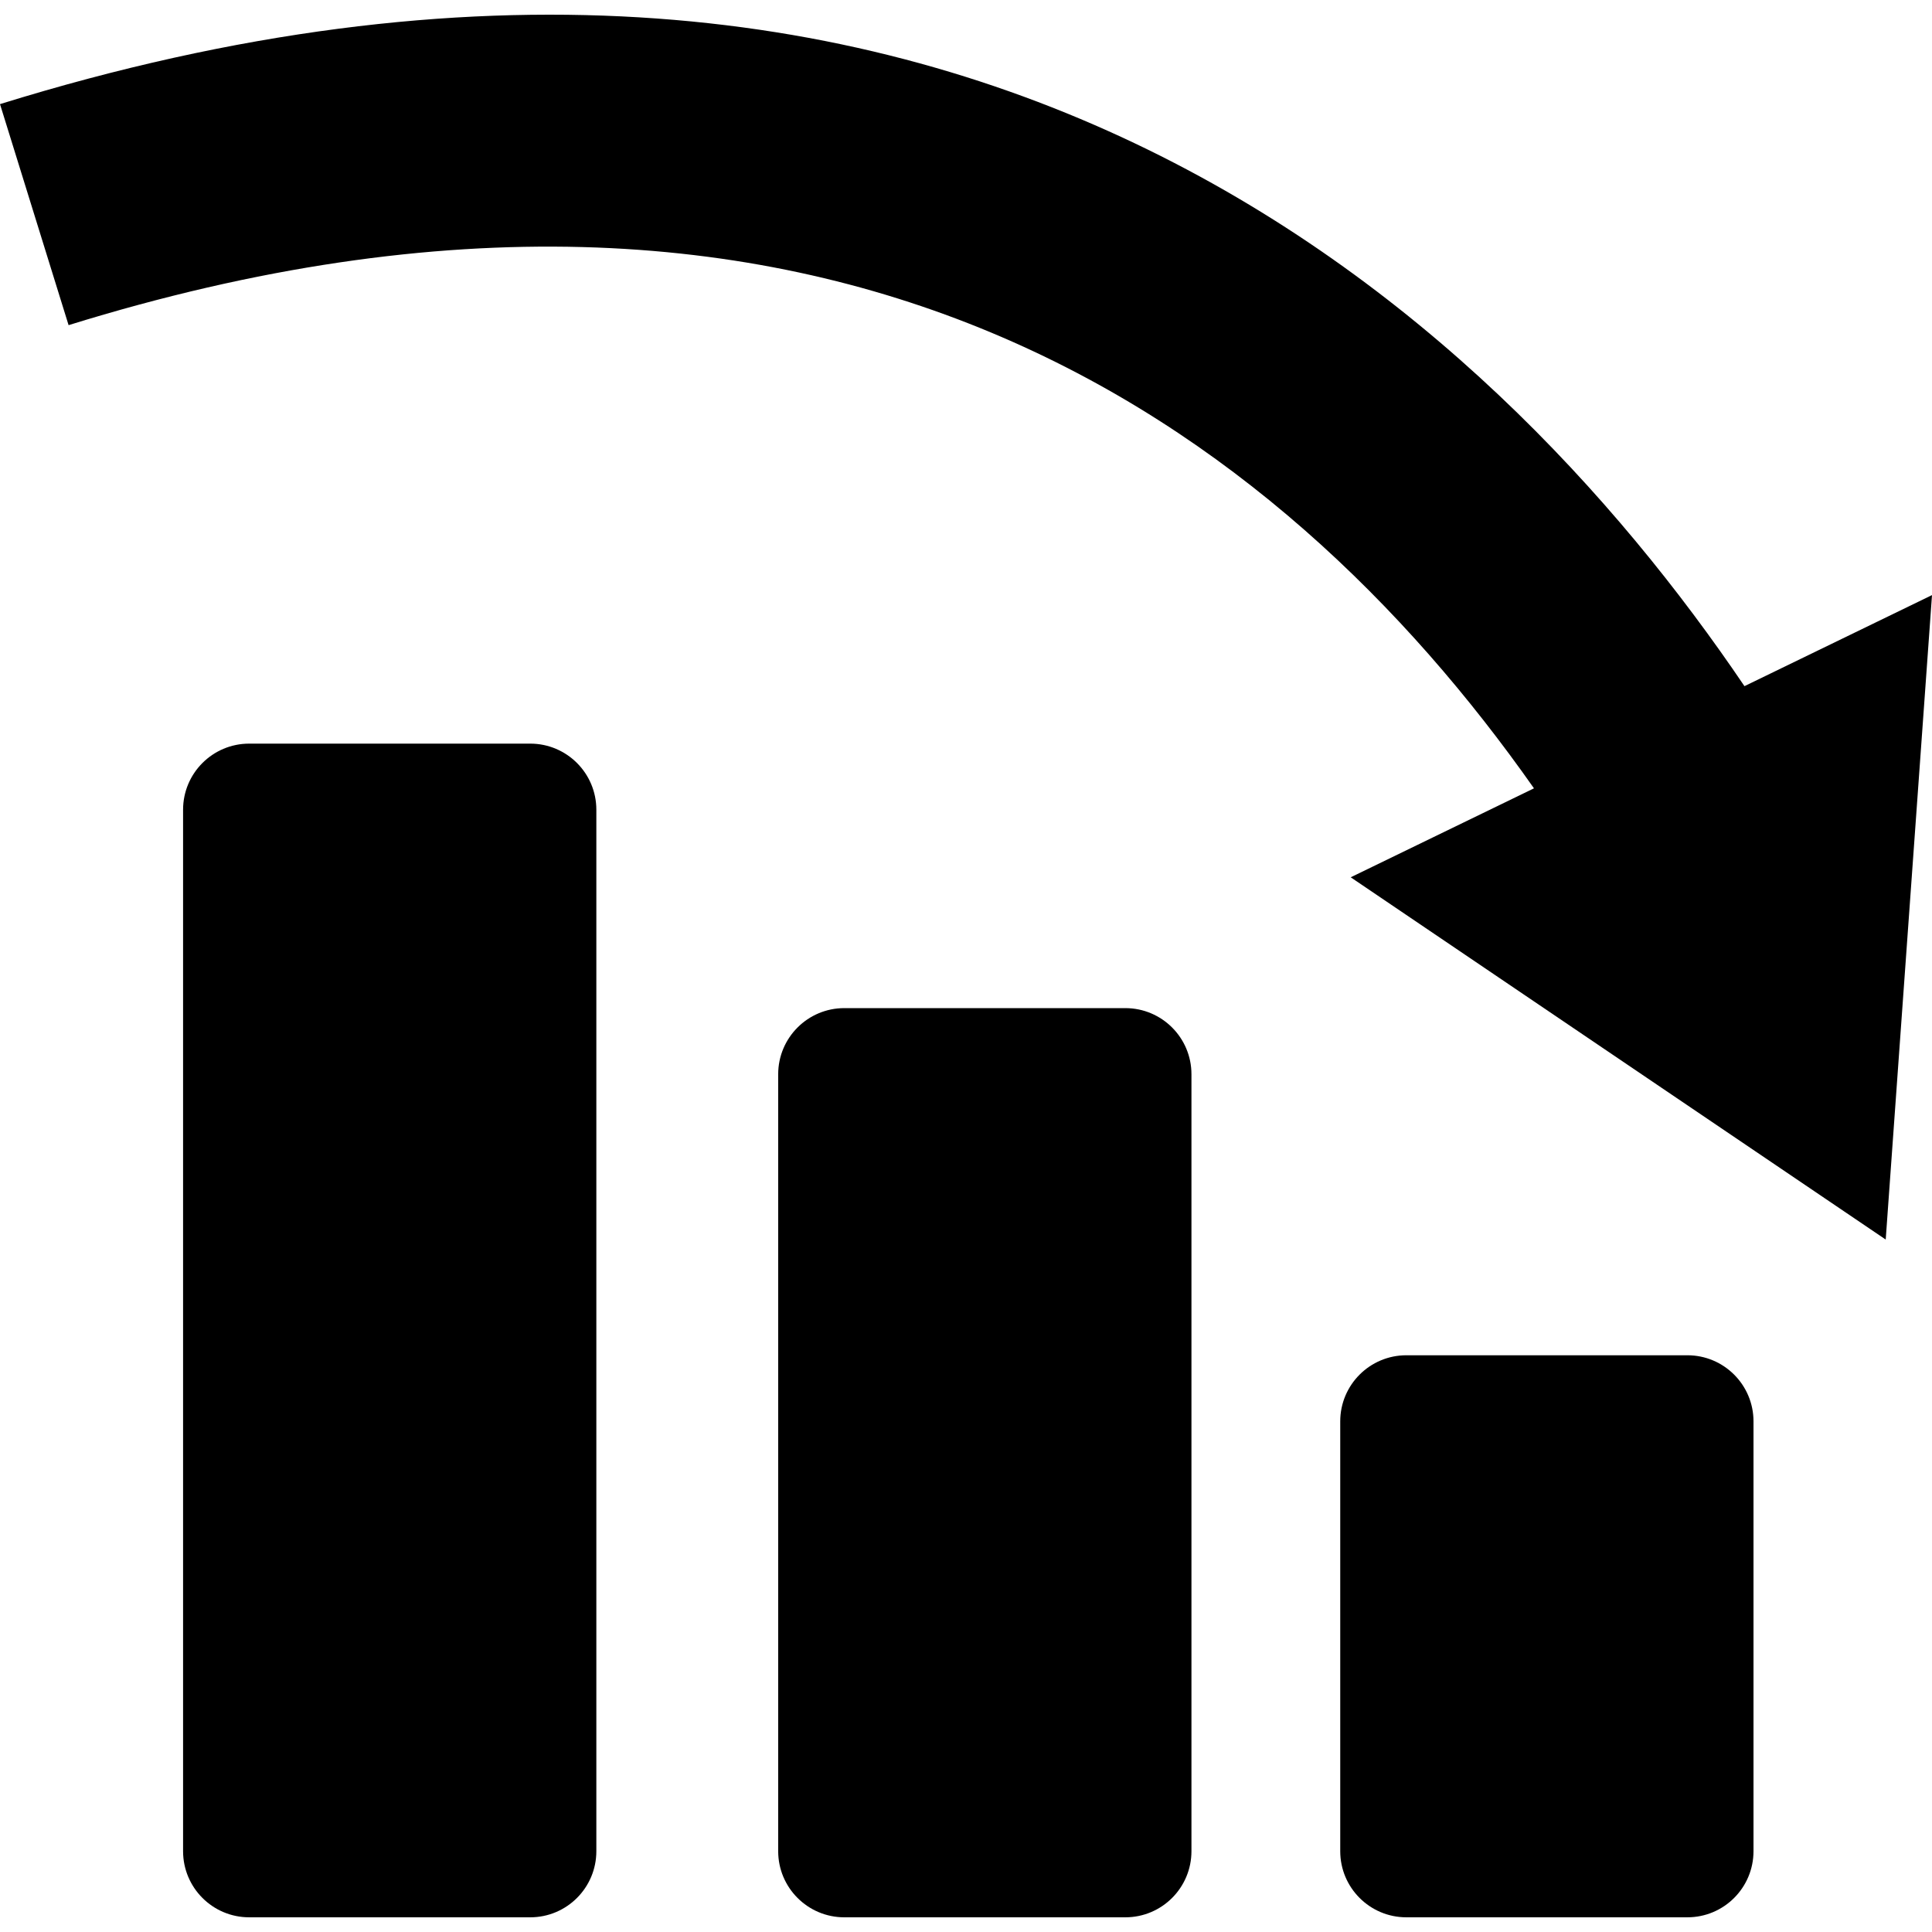
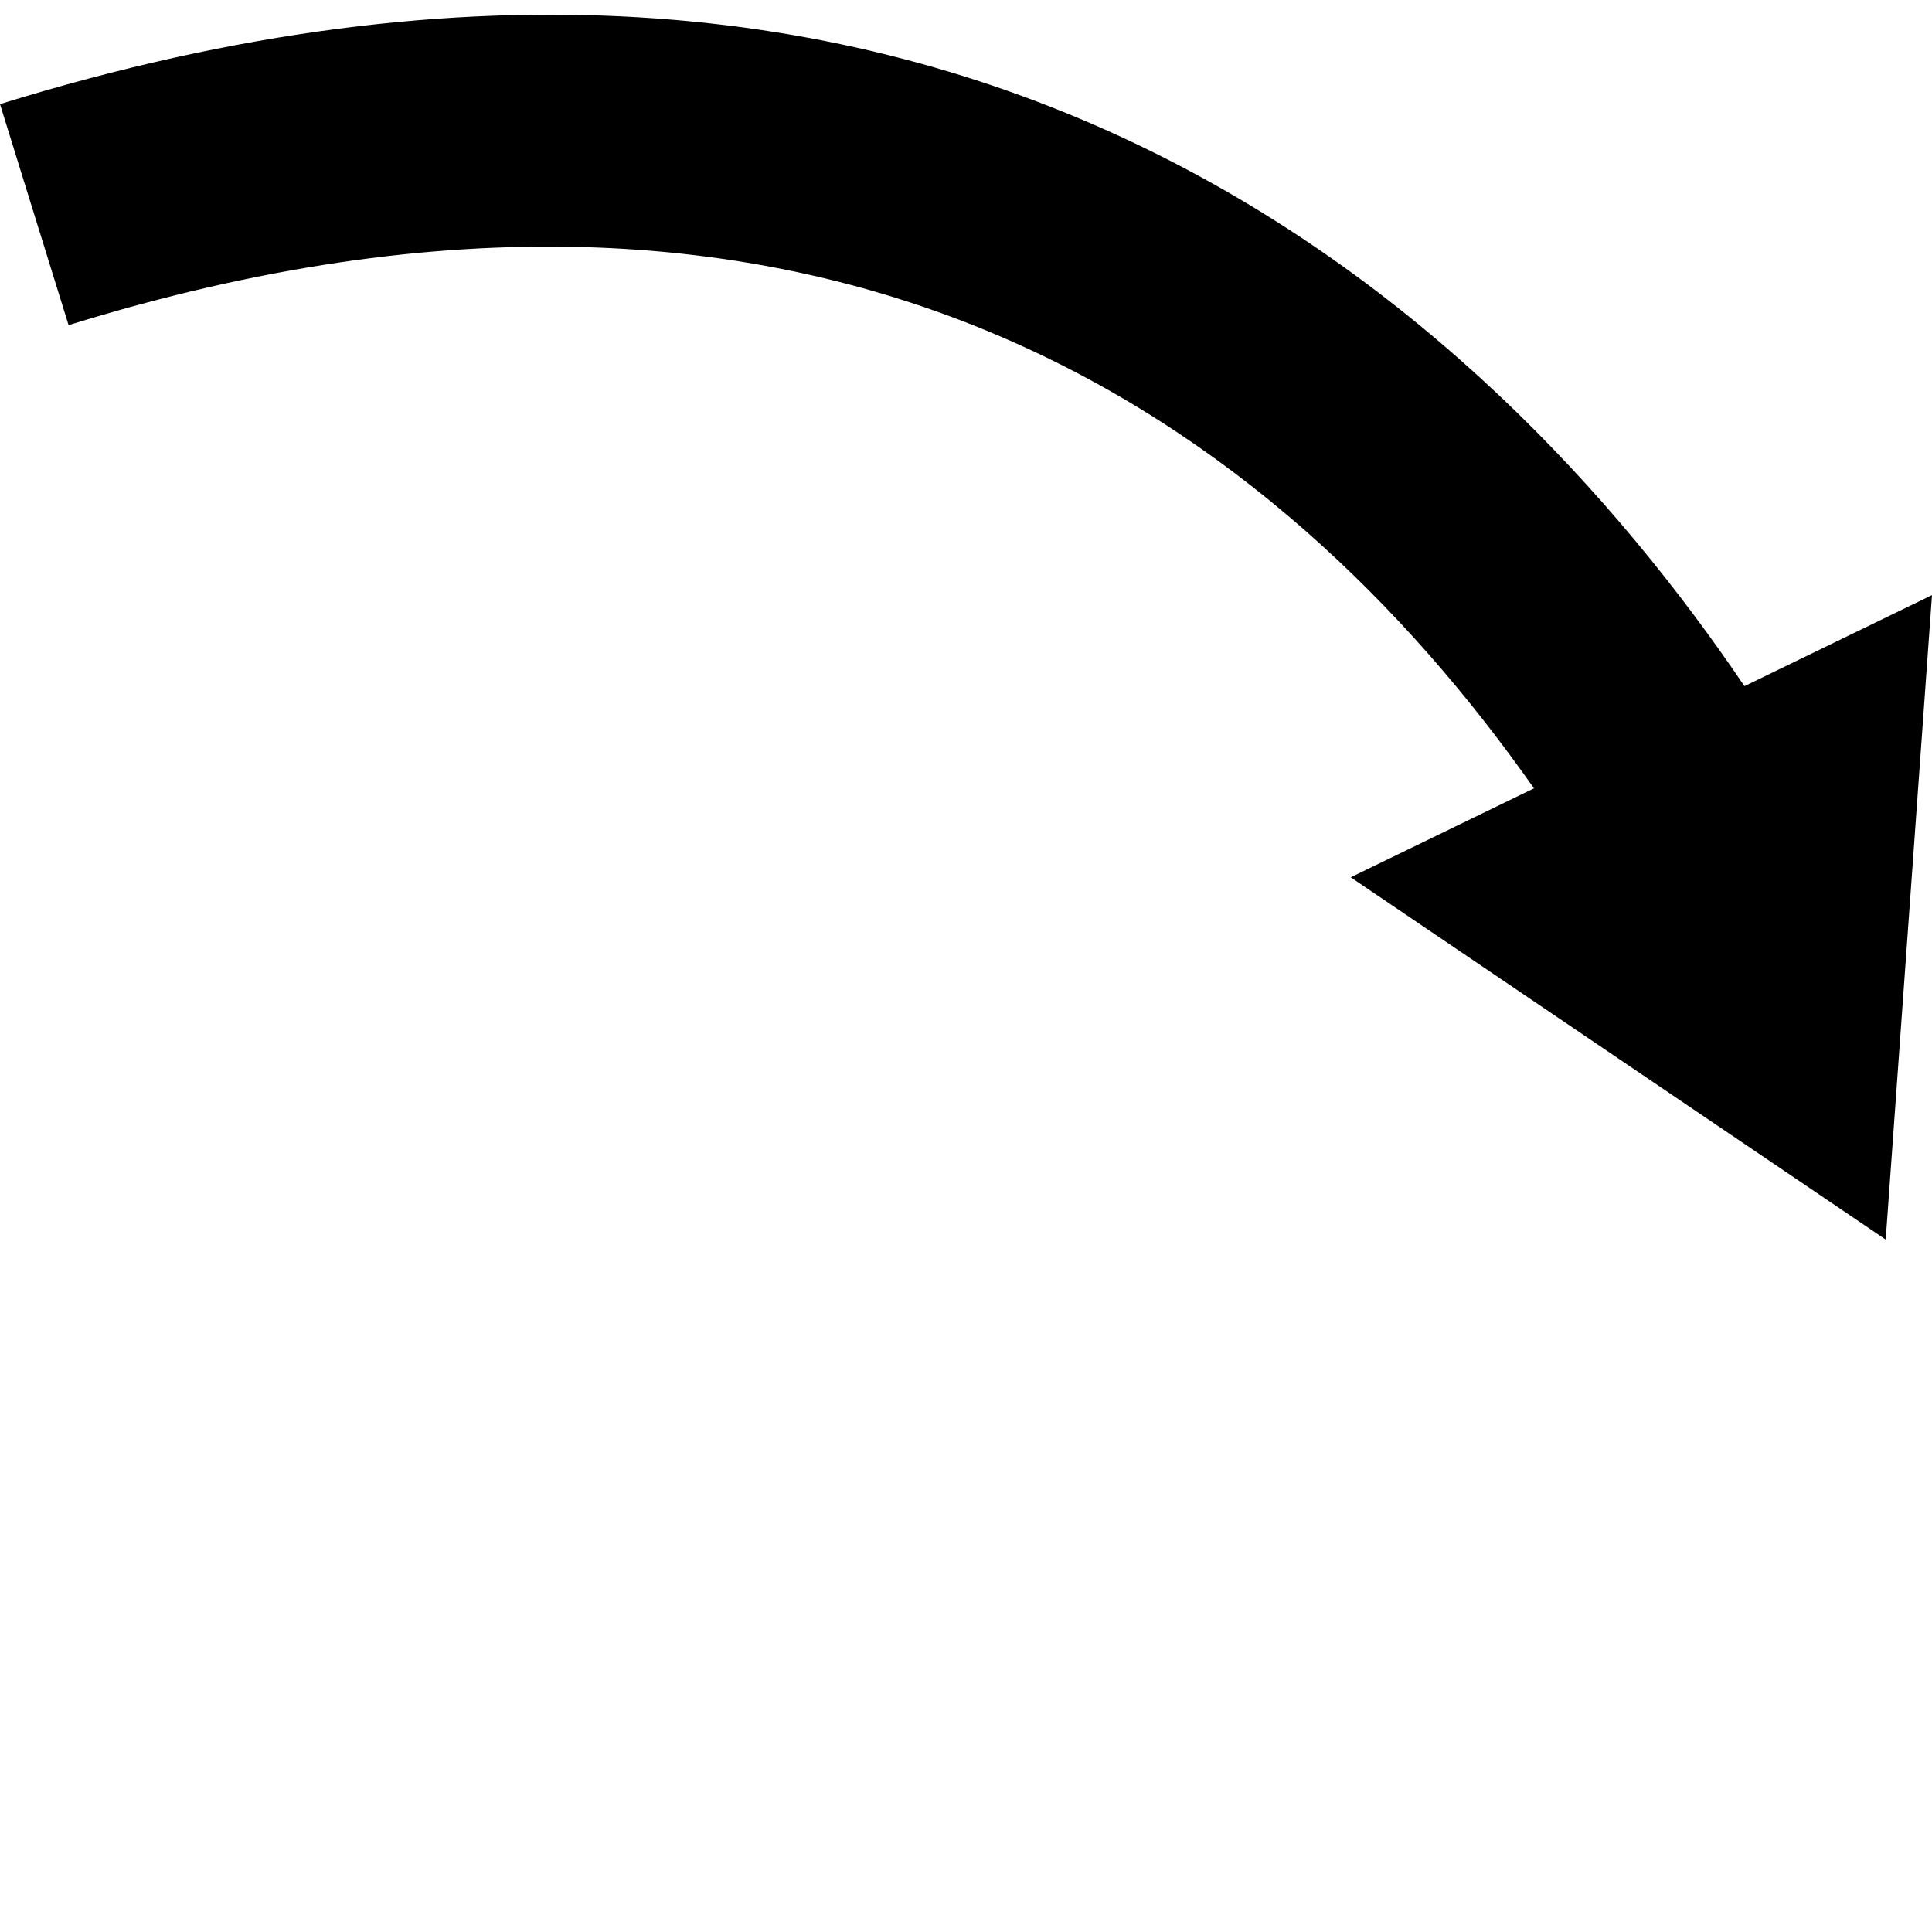
<svg xmlns="http://www.w3.org/2000/svg" version="1.1" id="Capa_1" x="0px" y="0px" width="558.799px" height="558.799px" viewBox="0 0 558.799 558.799" style="enable-background:new 0 0 558.799 558.799;" xml:space="preserve">
  <g>
    <g>
-       <path d="M72.077,215.082c-10.562,0-19.125,8.563-19.125,19.125v301.219c0,10.562,8.563,19.125,19.125,19.125h81.281    c10.562,0,19.125-8.563,19.125-19.125V234.207c0-10.562-8.563-19.125-19.125-19.125H72.077z" />
-       <path d="M244.202,291.582c-10.562,0-19.125,8.563-19.125,19.125v224.719c0,10.562,8.563,19.125,19.125,19.125h81.281    c10.562,0,19.125-8.563,19.125-19.125V310.707c0-10.562-8.563-19.125-19.125-19.125H244.202z" />
-       <path d="M406.765,391.988c-10.562,0-19.125,8.563-19.125,19.125v124.312c0,10.562,8.563,19.125,19.125,19.125h81.281    c10.562,0,19.125-8.563,19.125-19.125V411.113c0-10.562-8.563-19.125-19.125-19.125H406.765z" />
      <path d="M558.799,172.123l-54.243,26.335C430.972,89.713,275.854-55.479,0,30.115l19.837,63.93    c219.741-68.205,350.169,29.113,423.838,133.966l-53.005,25.732l154.74,104.776L558.799,172.123z" />
    </g>
  </g>
  <g>
</g>
  <g>
</g>
  <g>
</g>
  <g>
</g>
  <g>
</g>
  <g>
</g>
  <g>
</g>
  <g>
</g>
  <g>
</g>
  <g>
</g>
  <g>
</g>
  <g>
</g>
  <g>
</g>
  <g>
</g>
  <g>
</g>
</svg>